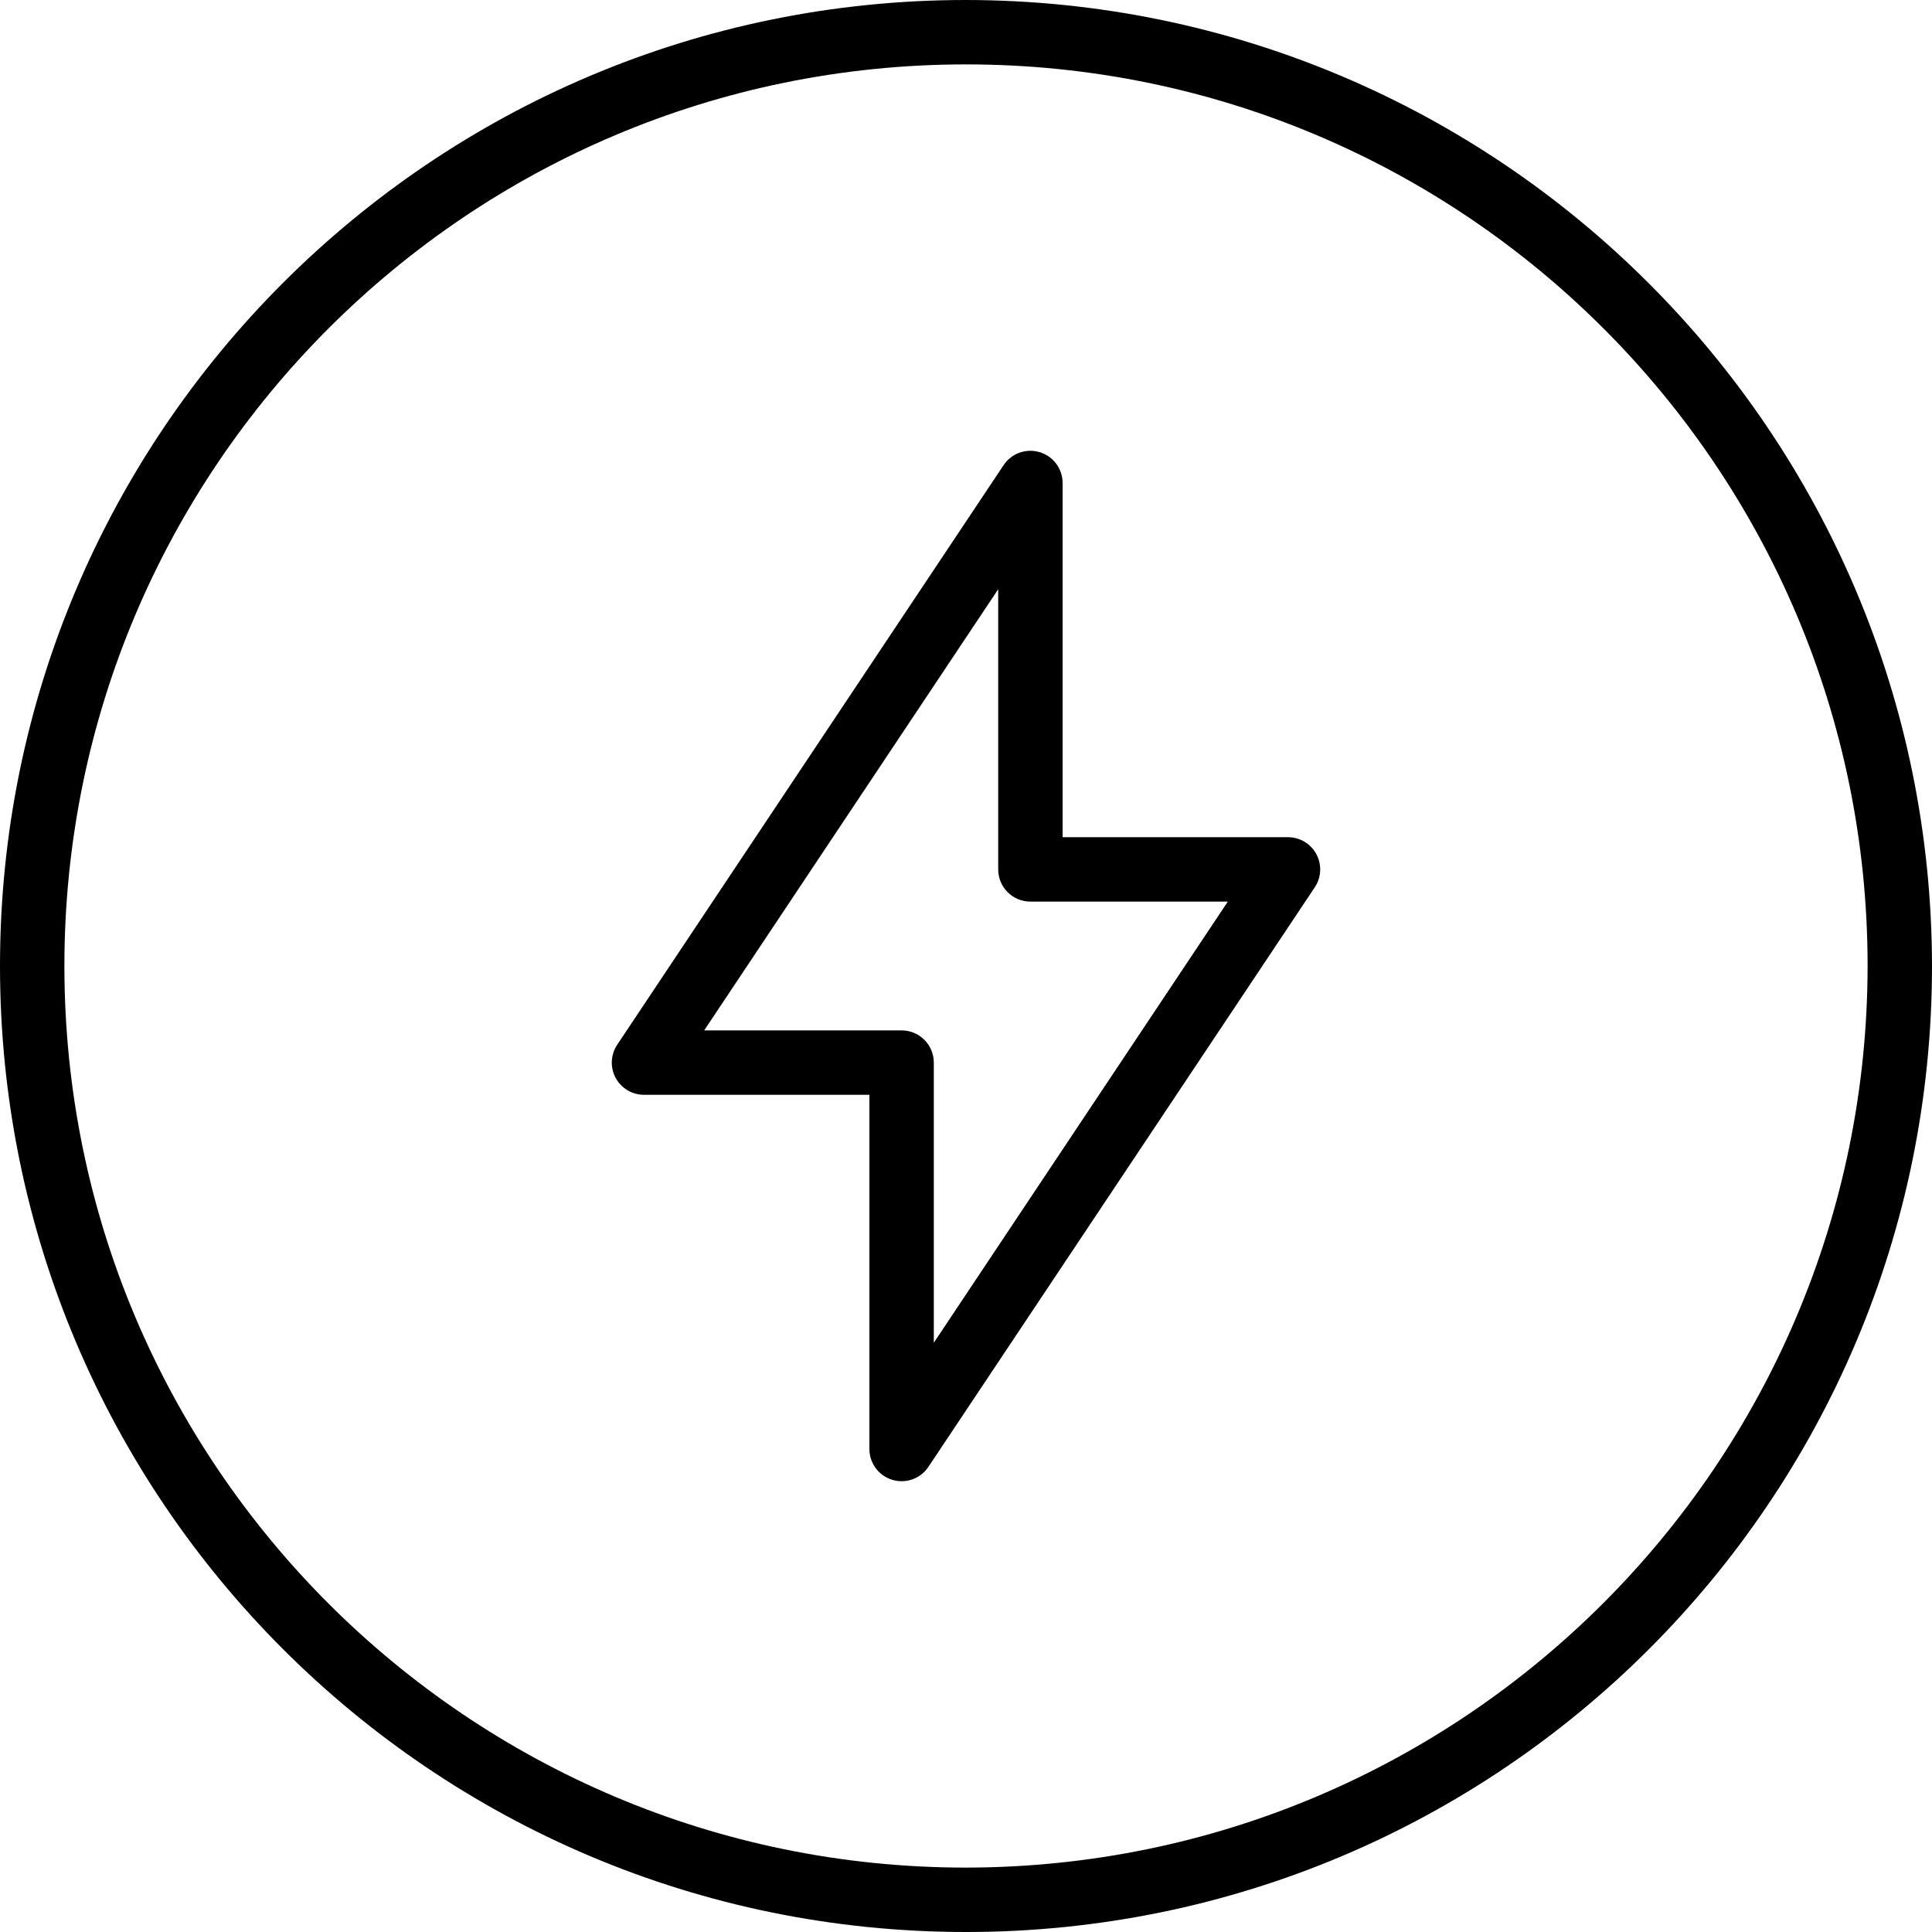
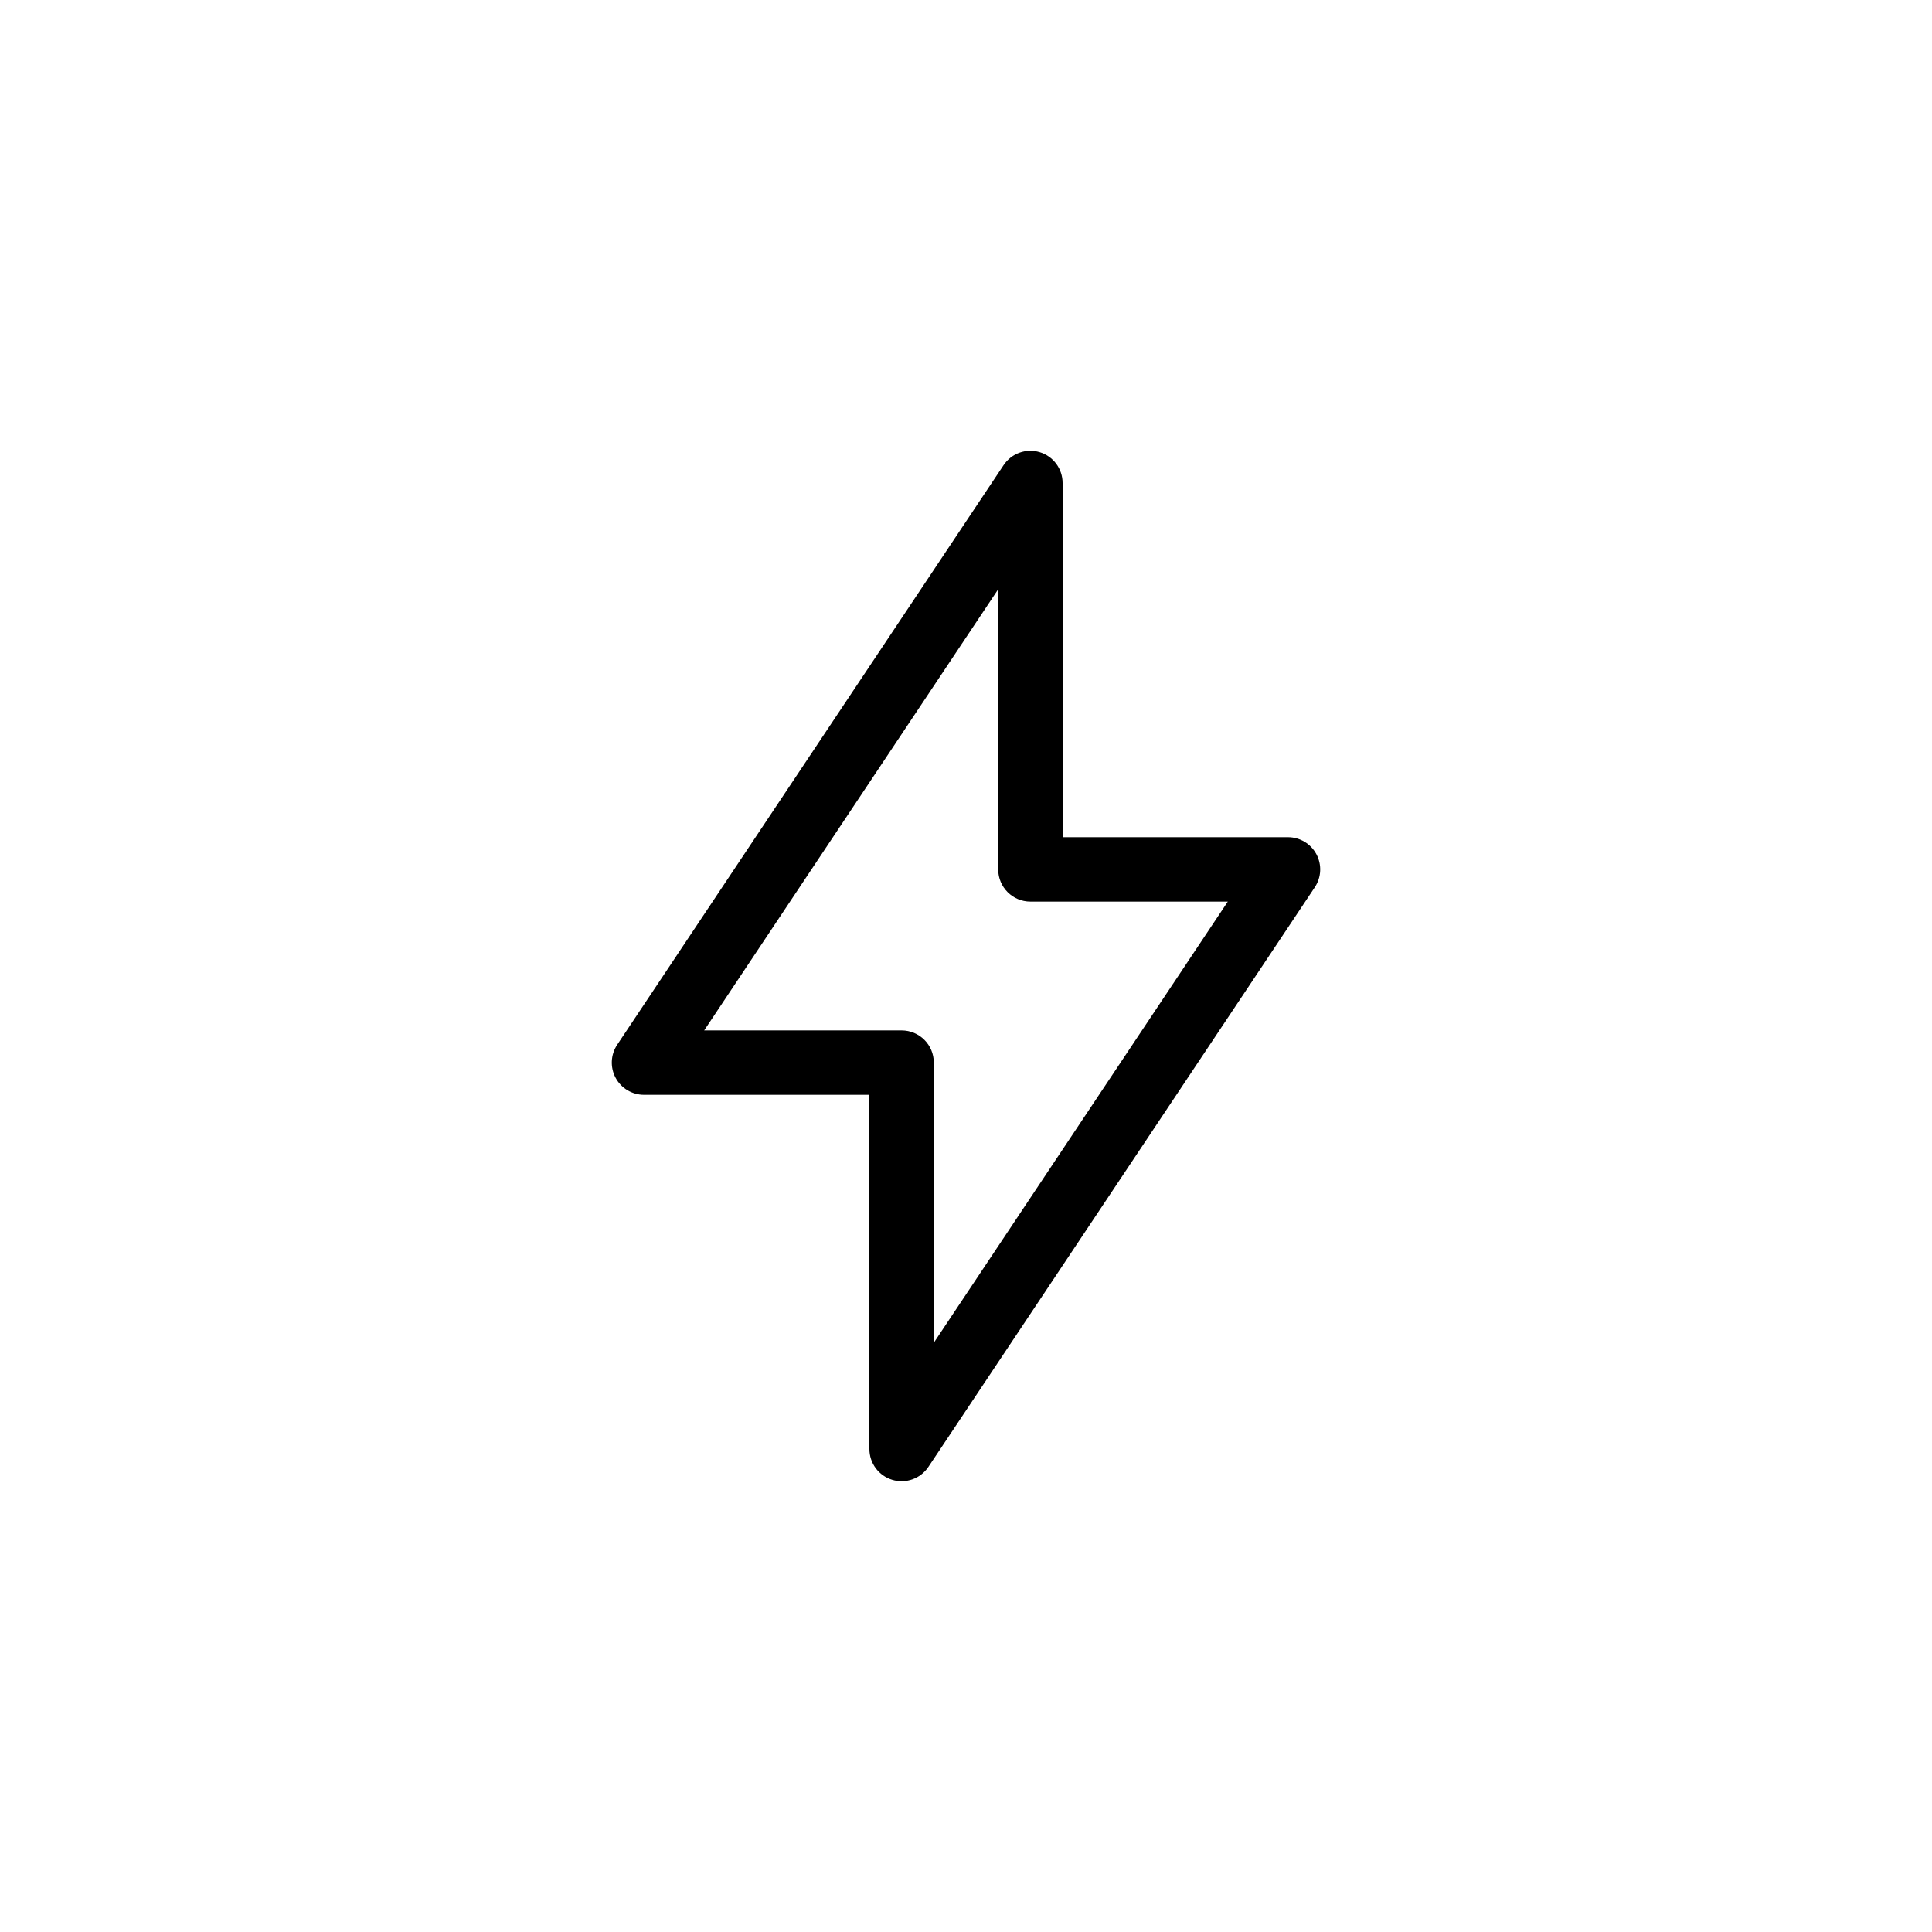
<svg xmlns="http://www.w3.org/2000/svg" height="480pt" viewBox="0 0 480 480" width="480pt">
-   <path d="m240 0c-132.547 0-240 107.453-240 240s107.453 240 240 240 240-107.453 240-240c-.148-132.484-107.516-239.852-240-240zm0 464c-123.711 0-224-100.289-224-224s100.289-224 224-224 224 100.289 224 224c-.141 123.652-100.348 223.859-224 224zm0 0" />
  <path d="m320 208h-56v-88c0-3.527-2.305-6.637-5.68-7.656-3.375-1.023-7.02.281-8.977 3.215l-96 144c-1.637 2.457-1.789 5.613-.398 8.215 1.391 2.602 4.105 4.227 7.055 4.227h56v88c0 3.527 2.305 6.637 5.68 7.656 3.375 1.023 7.02-.281 8.977-3.215l96-144c1.637-2.457 1.789-5.613.398-8.215-1.391-2.602-4.105-4.227-7.055-4.227zm-88 125.602v-69.602c0-4.418-3.582-8-8-8h-49.047l73.047-109.602v69.602c0 4.418 3.582 8 8 8h49.047zm0 0" />
</svg>